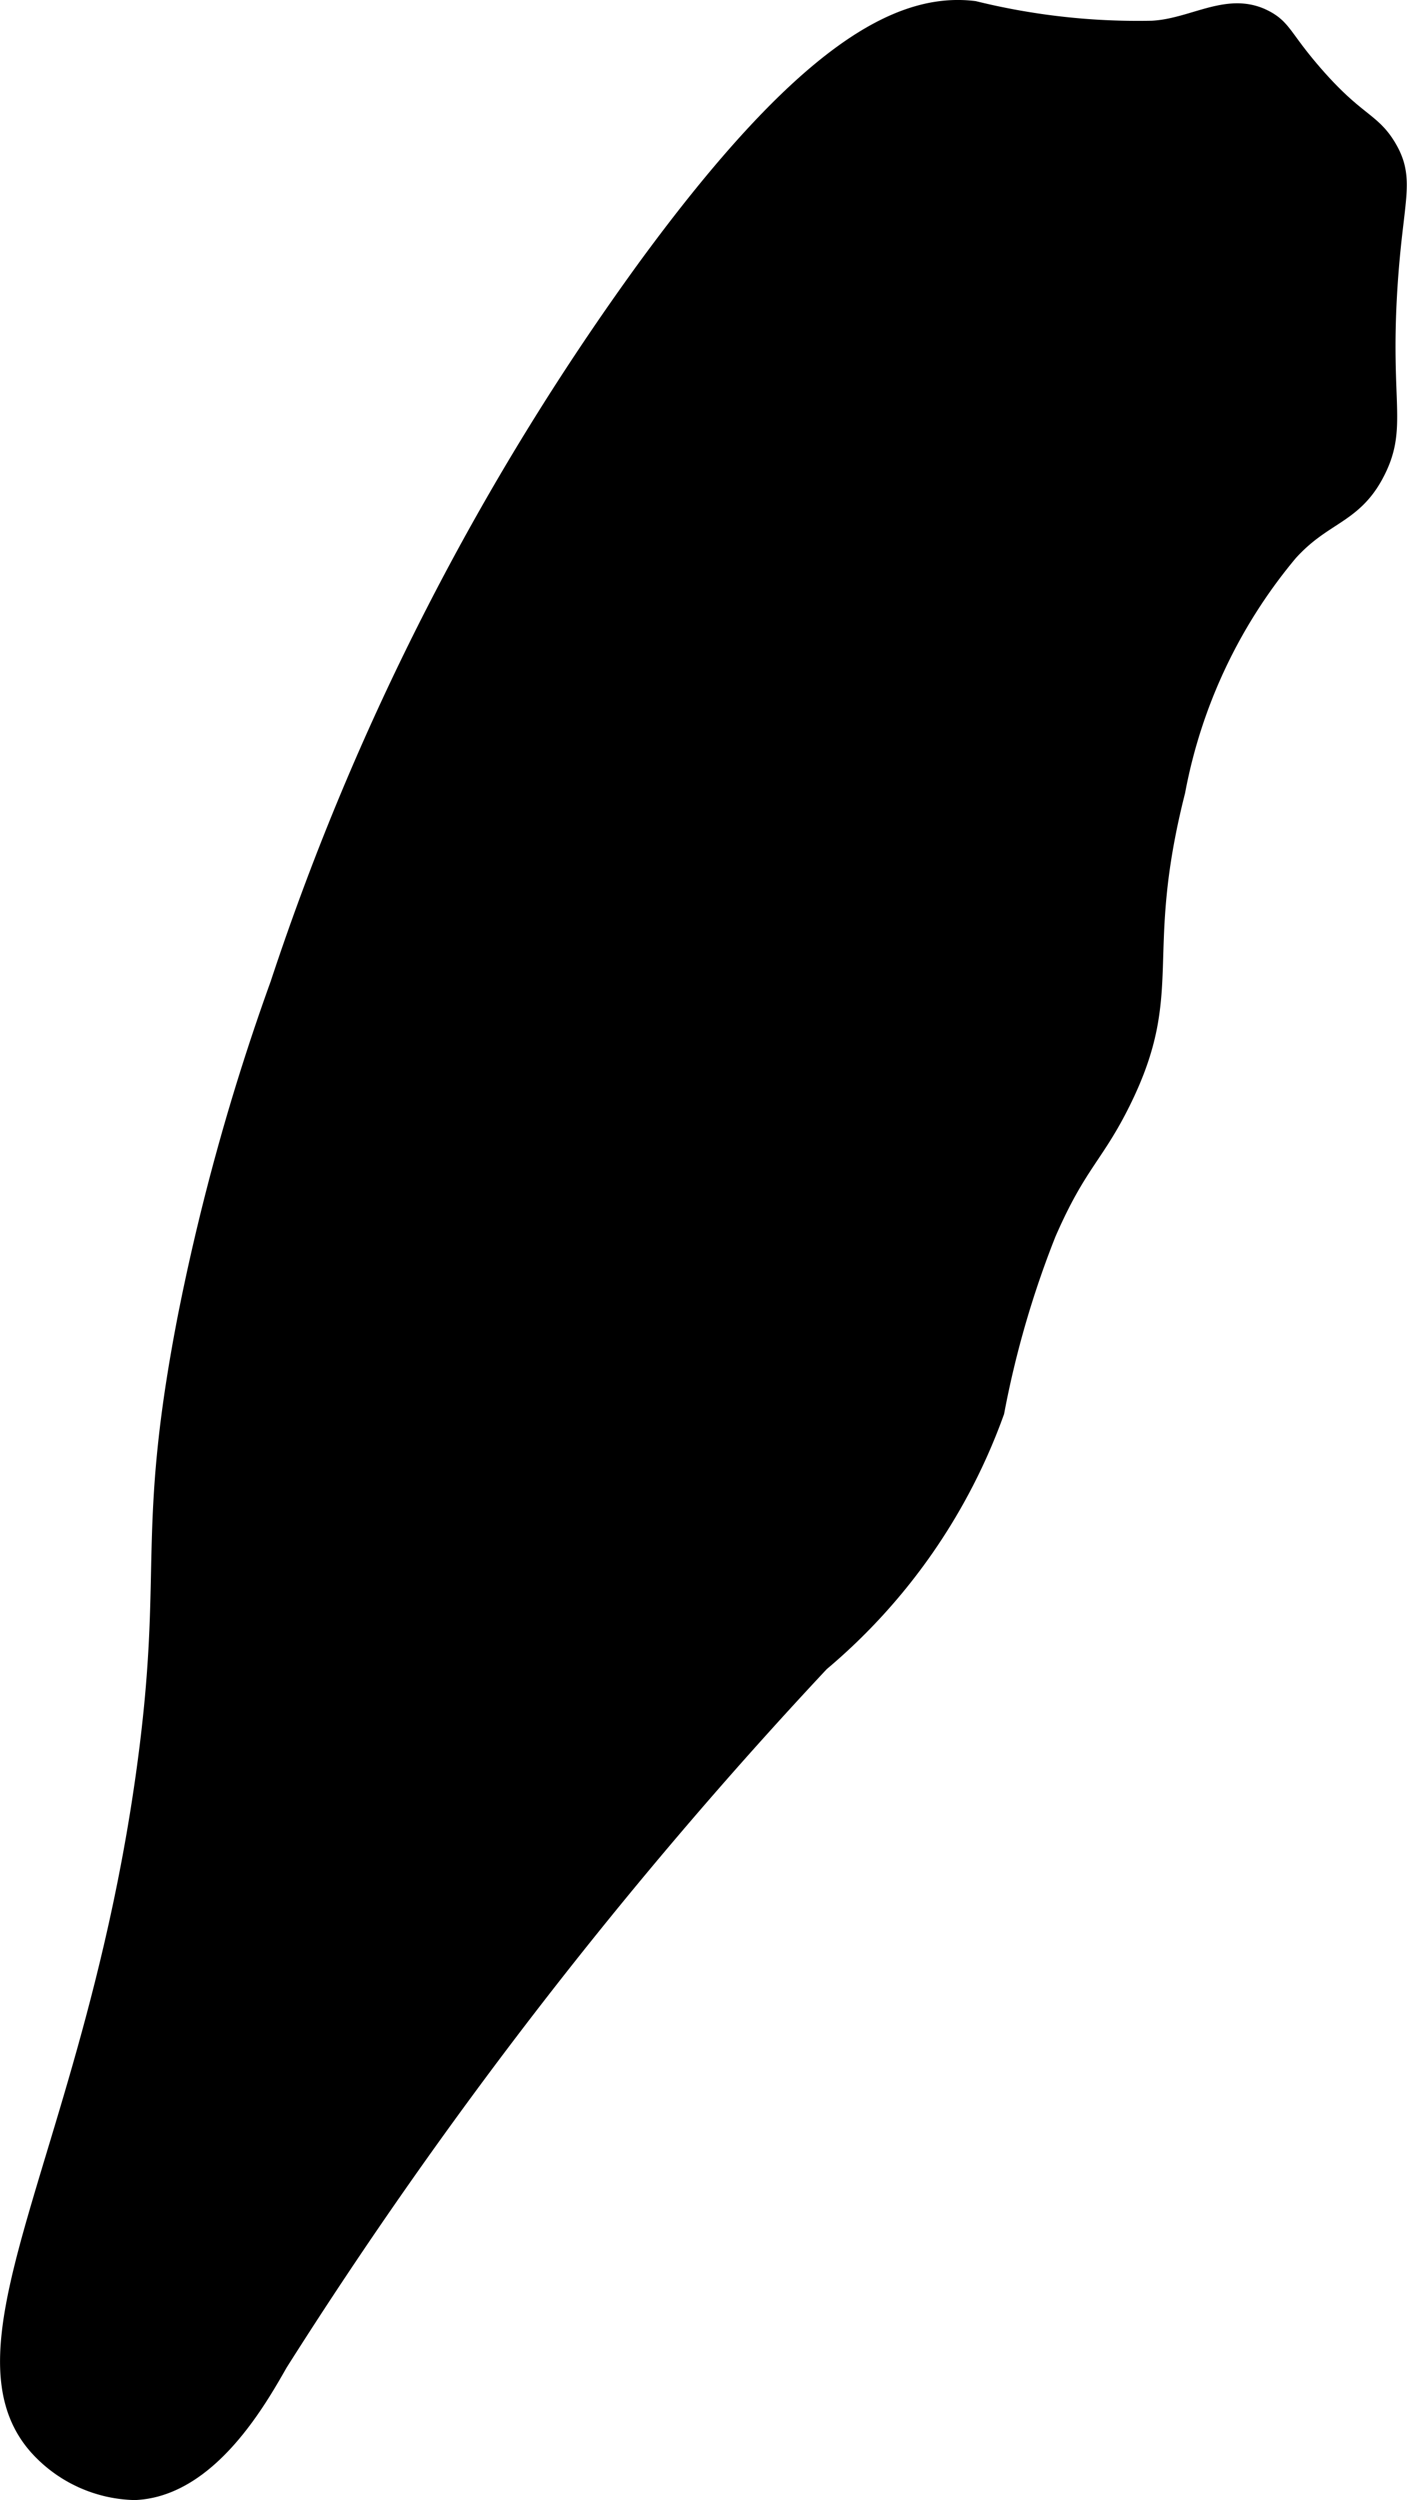
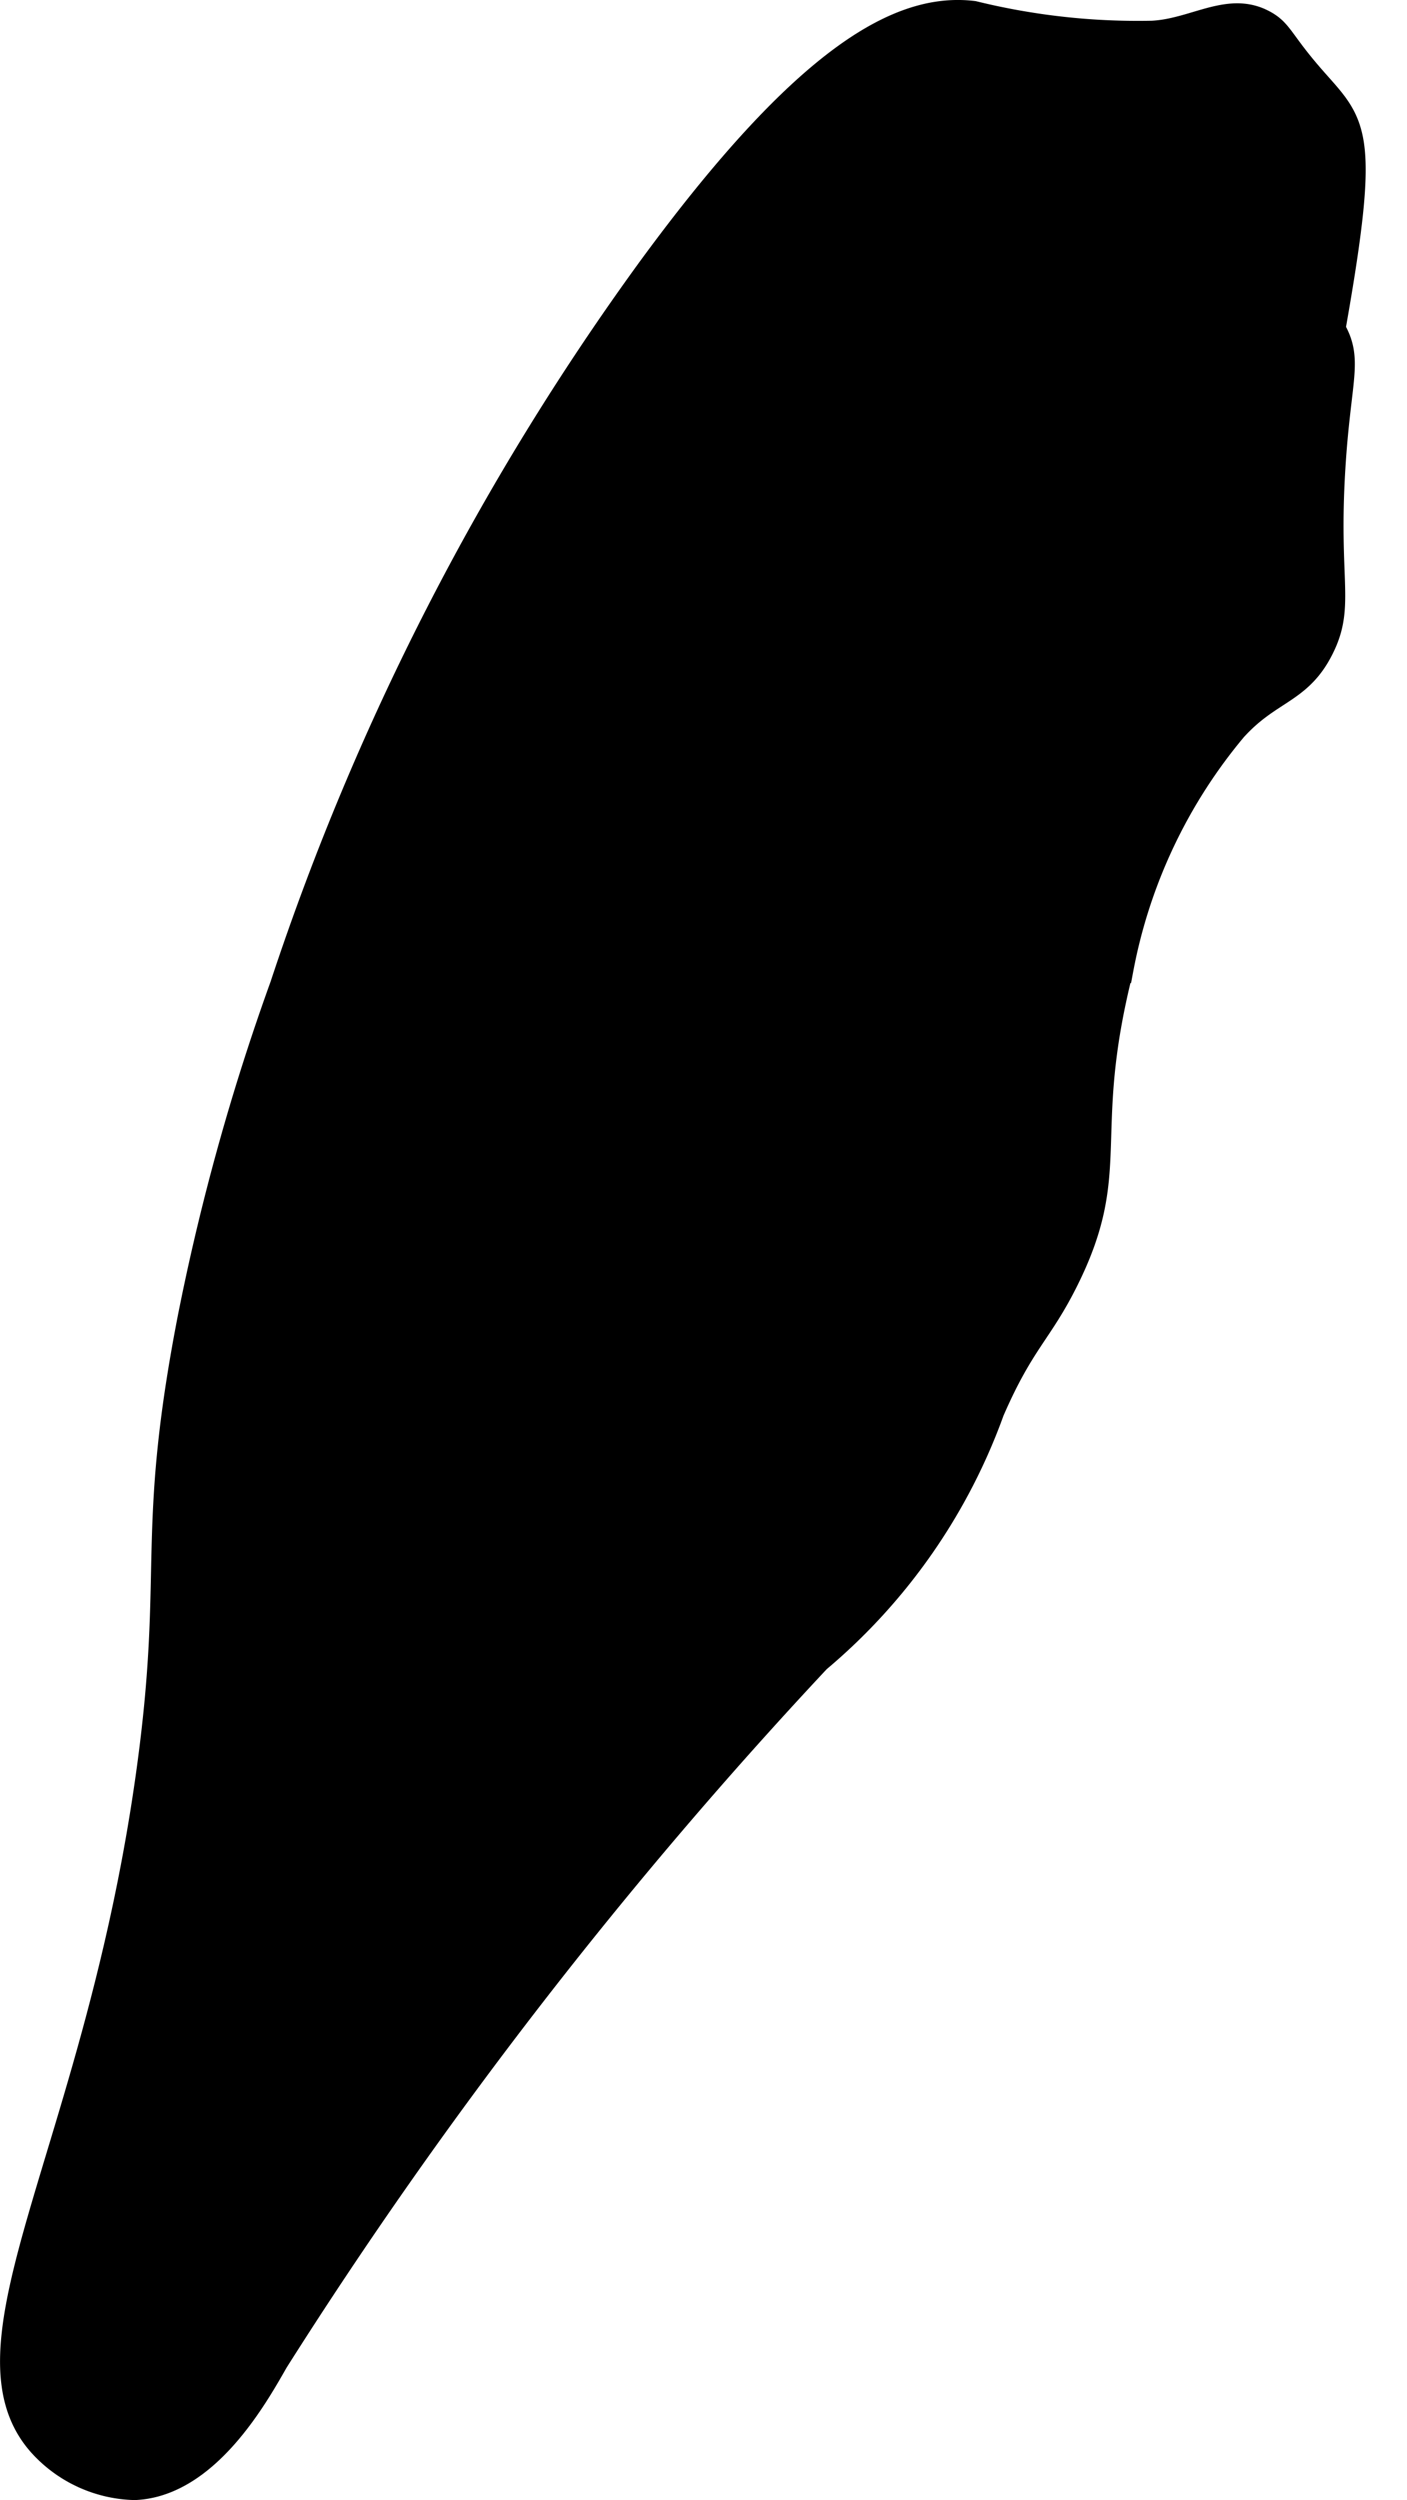
<svg xmlns="http://www.w3.org/2000/svg" version="1.1" width="2.684mm" height="4.768mm" viewBox="0 0 7.607 13.514">
  <defs>
    <style type="text/css">
      .a {
        stroke: #000;
        stroke-miterlimit: 10;
        stroke-width: 0.15px;
      }
    </style>
  </defs>
-   <path class="a" d="M1.534,5.33a12.348,12.348,0,0,0-.501,1.806C.808,8.302.96,8.482.816,9.548.536,11.624-.273,12.701.244,13.228a.701.701,0,0,0,.484.211c.387-.017.651-.494.758-.681A25.514,25.514,0,0,1,4.418,8.968a3.147,3.147,0,0,0,.938-1.344A5.284,5.284,0,0,1,5.637,6.656c.164-.377.26-.423.402-.709.298-.599.066-.771.295-1.676a2.847,2.847,0,0,1,.615-1.303c.187-.207.343-.2.459-.414.131-.242.033-.358.072-.992.03-.488.098-.584,0-.75C7.396.669,7.312.683,7.074.406c-.158-.184-.158-.234-.25-.281C6.64.03,6.459.175,6.231.187a3.727,3.727,0,0,1-.969-.107C4.875.033,4.367.3,3.516,1.463A14.098,14.098,0,0,0,1.534,5.33Z" />
+   <path class="a" d="M1.534,5.33a12.348,12.348,0,0,0-.501,1.806C.808,8.302.96,8.482.816,9.548.536,11.624-.273,12.701.244,13.228a.701.701,0,0,0,.484.211c.387-.017.651-.494.758-.681A25.514,25.514,0,0,1,4.418,8.968a3.147,3.147,0,0,0,.938-1.344c.164-.377.26-.423.402-.709.298-.599.066-.771.295-1.676a2.847,2.847,0,0,1,.615-1.303c.187-.207.343-.2.459-.414.131-.242.033-.358.072-.992.03-.488.098-.584,0-.75C7.396.669,7.312.683,7.074.406c-.158-.184-.158-.234-.25-.281C6.64.03,6.459.175,6.231.187a3.727,3.727,0,0,1-.969-.107C4.875.033,4.367.3,3.516,1.463A14.098,14.098,0,0,0,1.534,5.33Z" />
</svg>